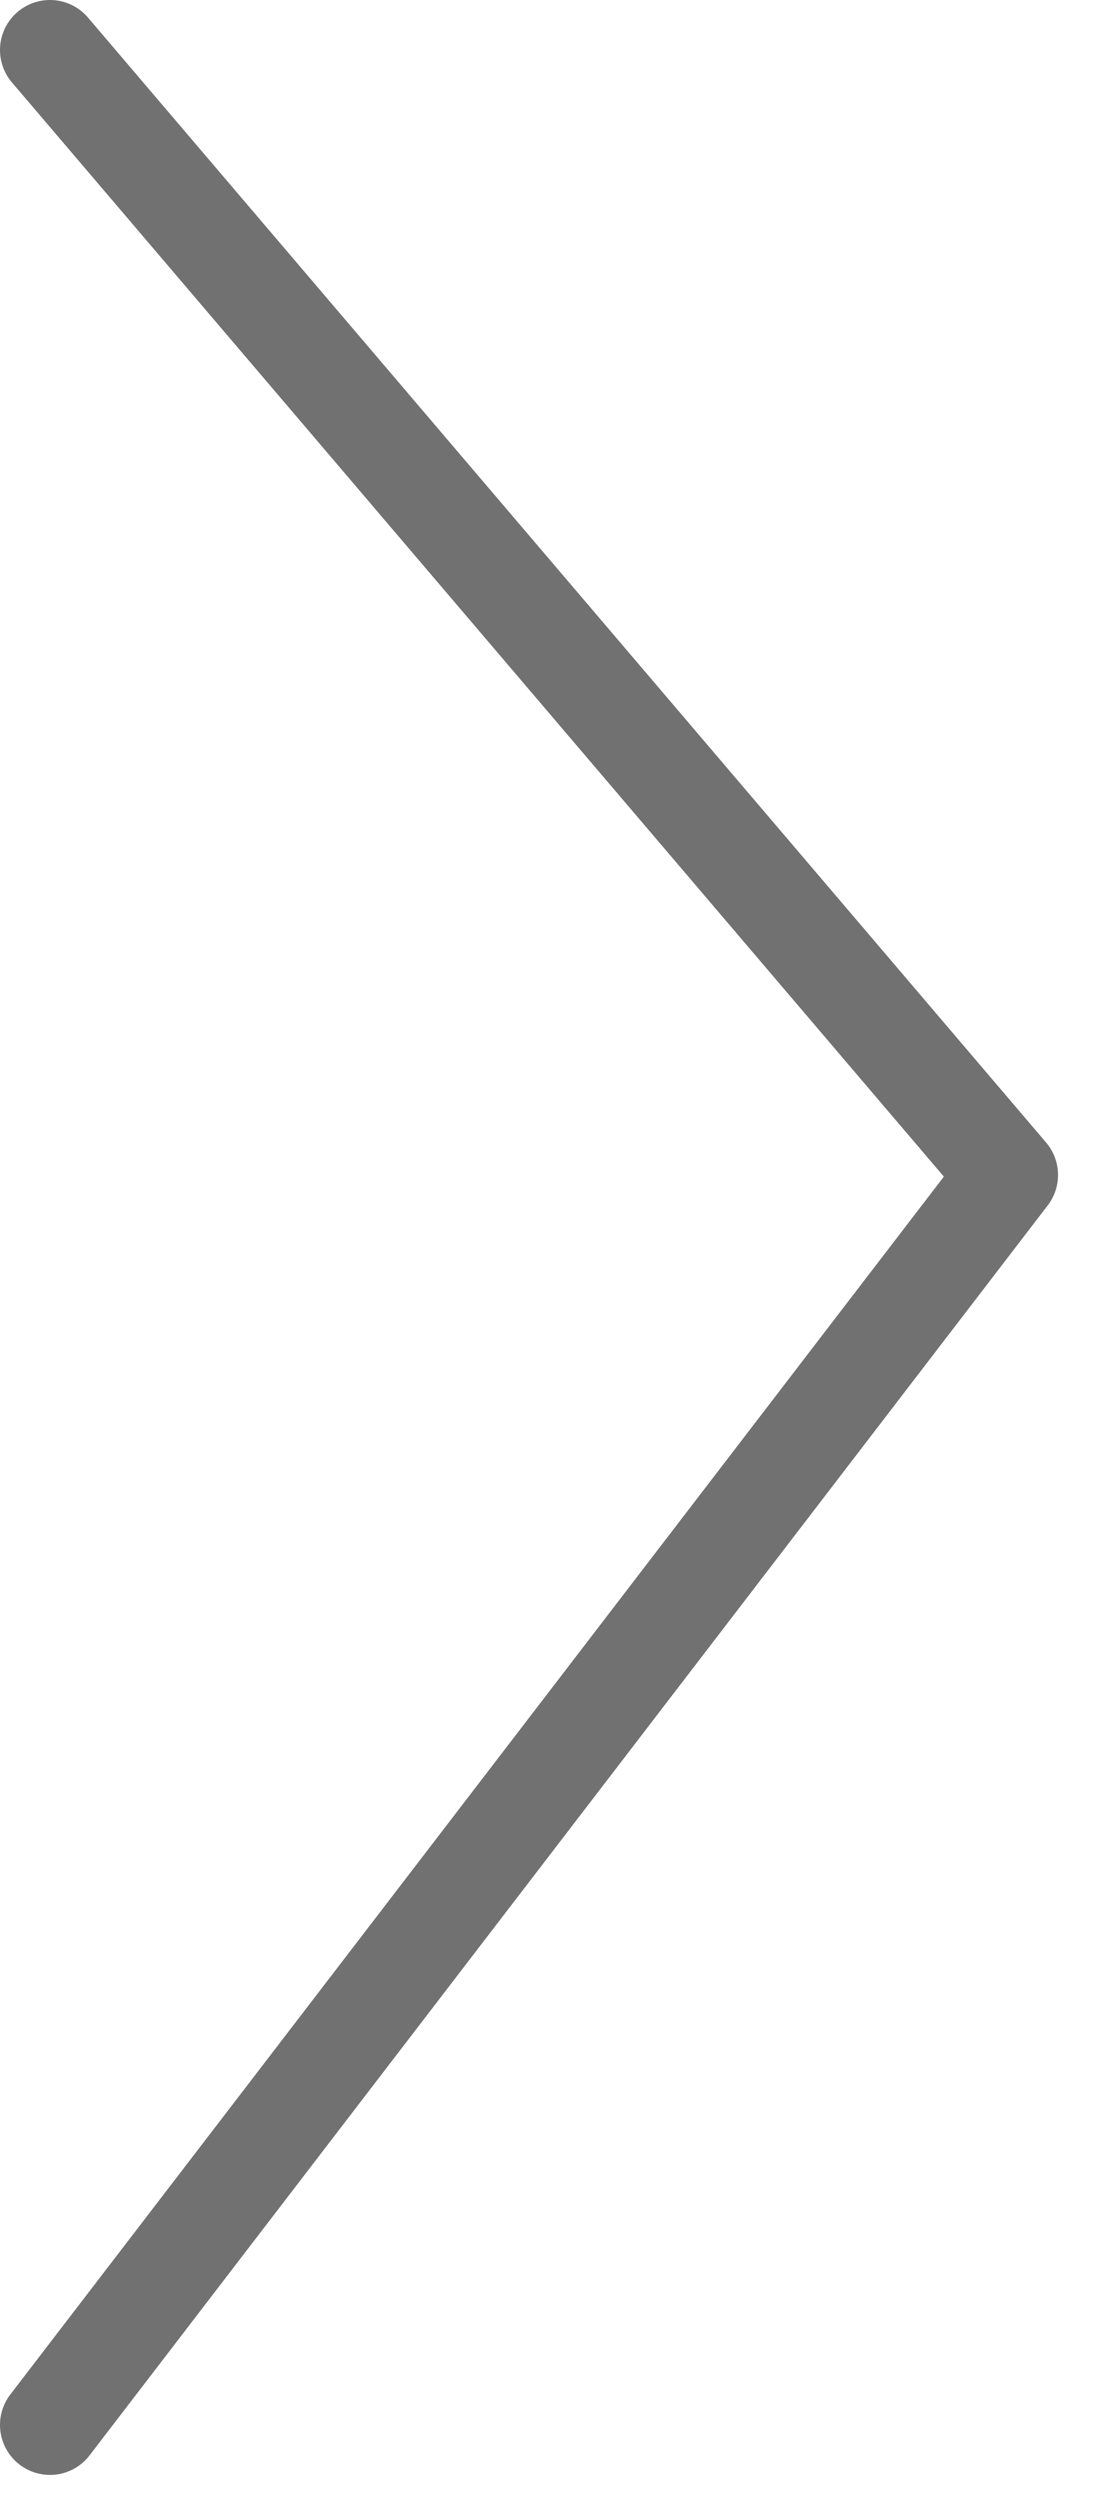
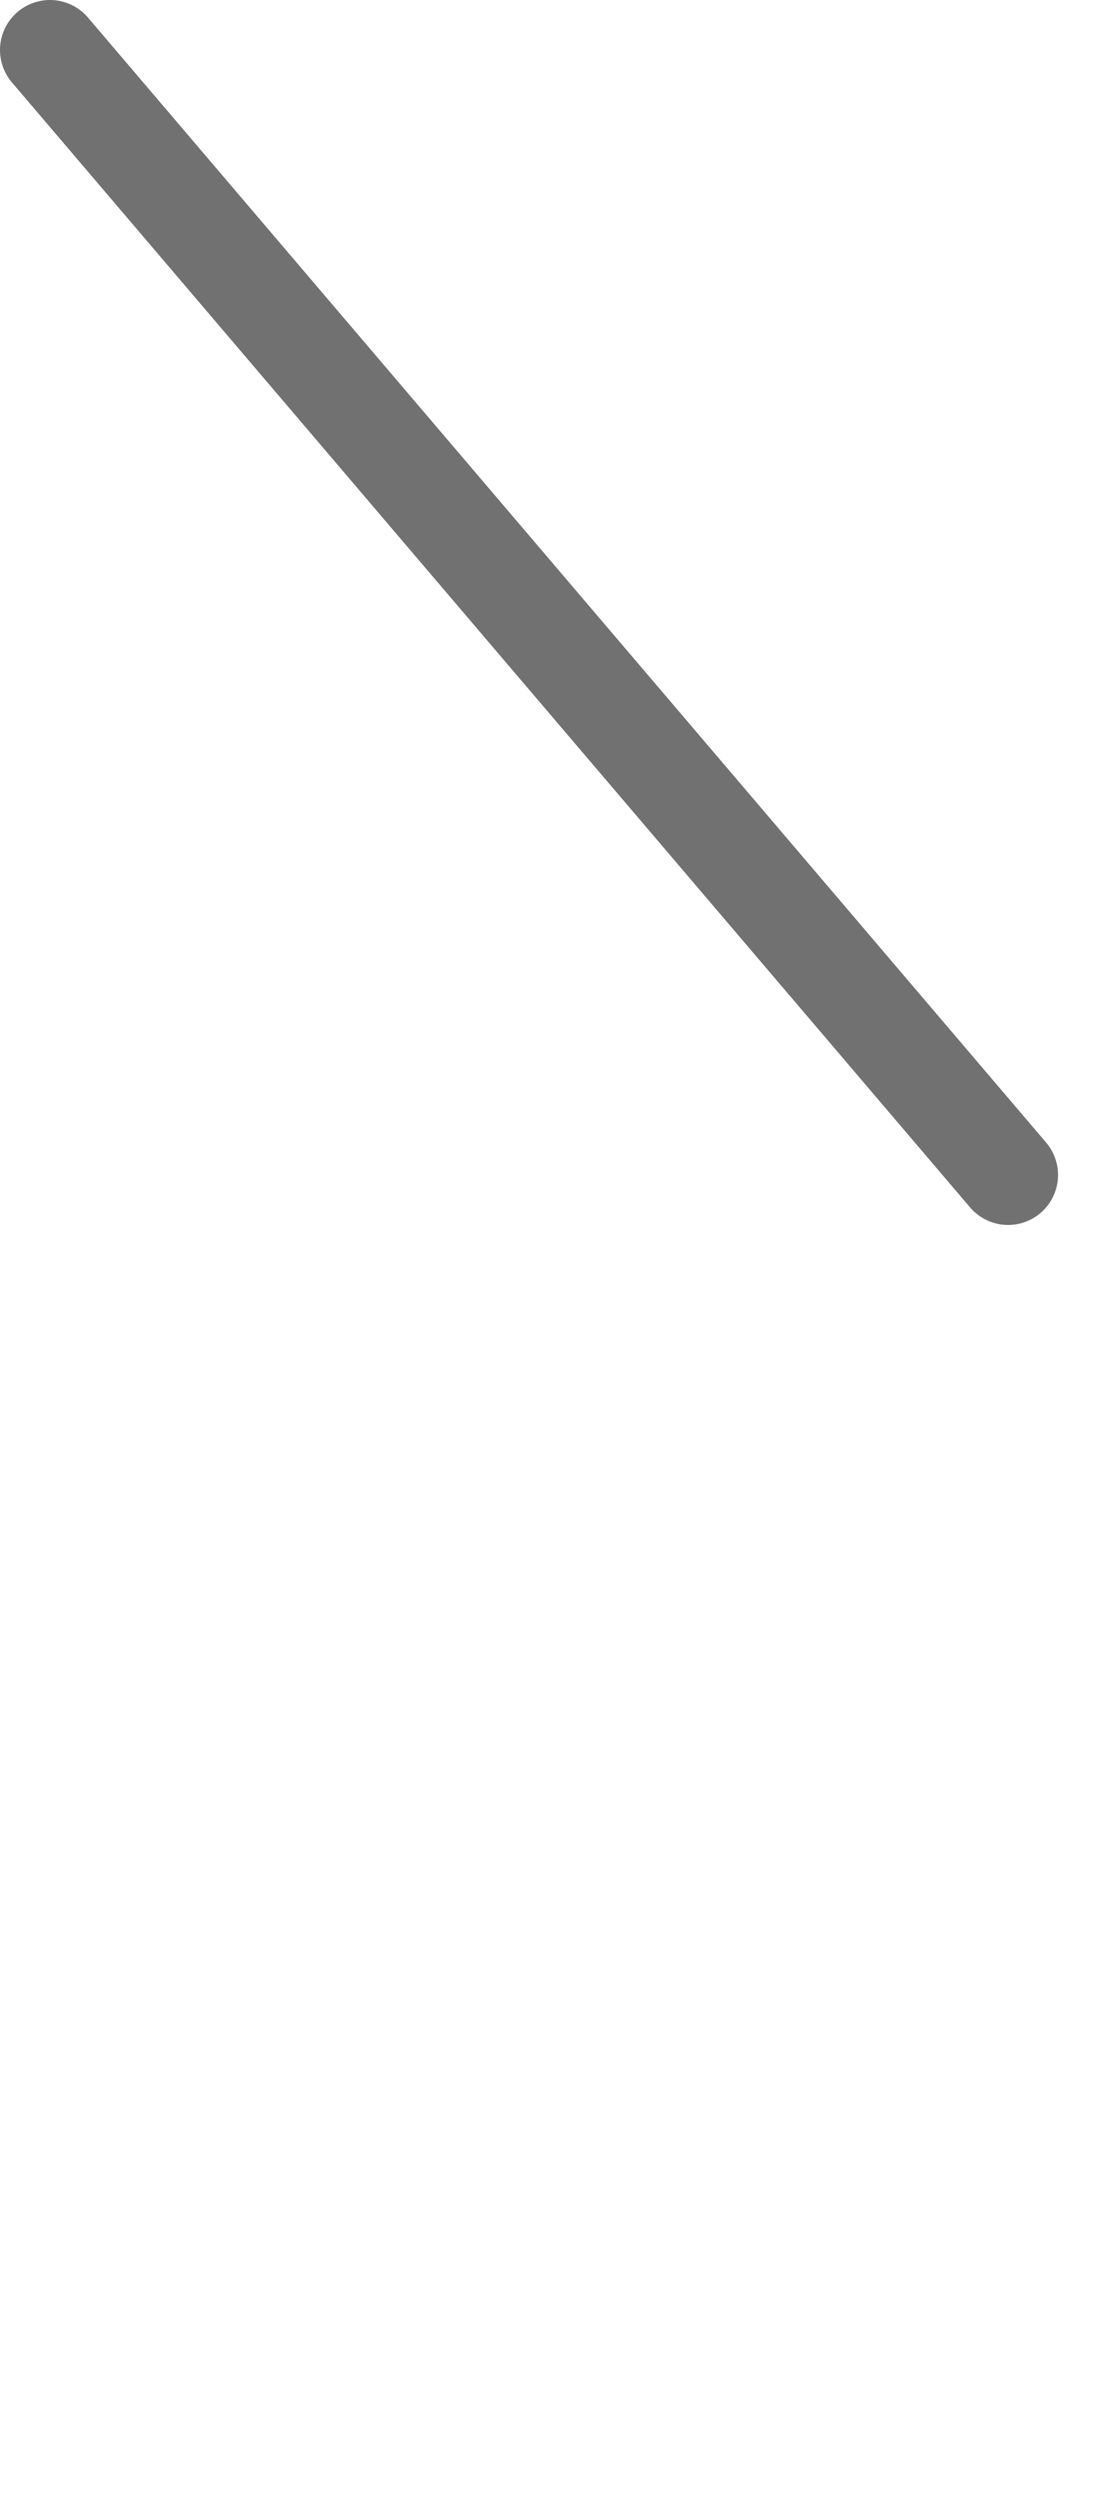
<svg xmlns="http://www.w3.org/2000/svg" width="22" height="50" viewBox="0 0 22 50" fill="none">
-   <path d="M1 1L20.18 23.5L1 48.5" stroke="#717171" stroke-width="2" stroke-linecap="round" stroke-linejoin="round" />
+   <path d="M1 1L20.18 23.5" stroke="#717171" stroke-width="2" stroke-linecap="round" stroke-linejoin="round" />
</svg>